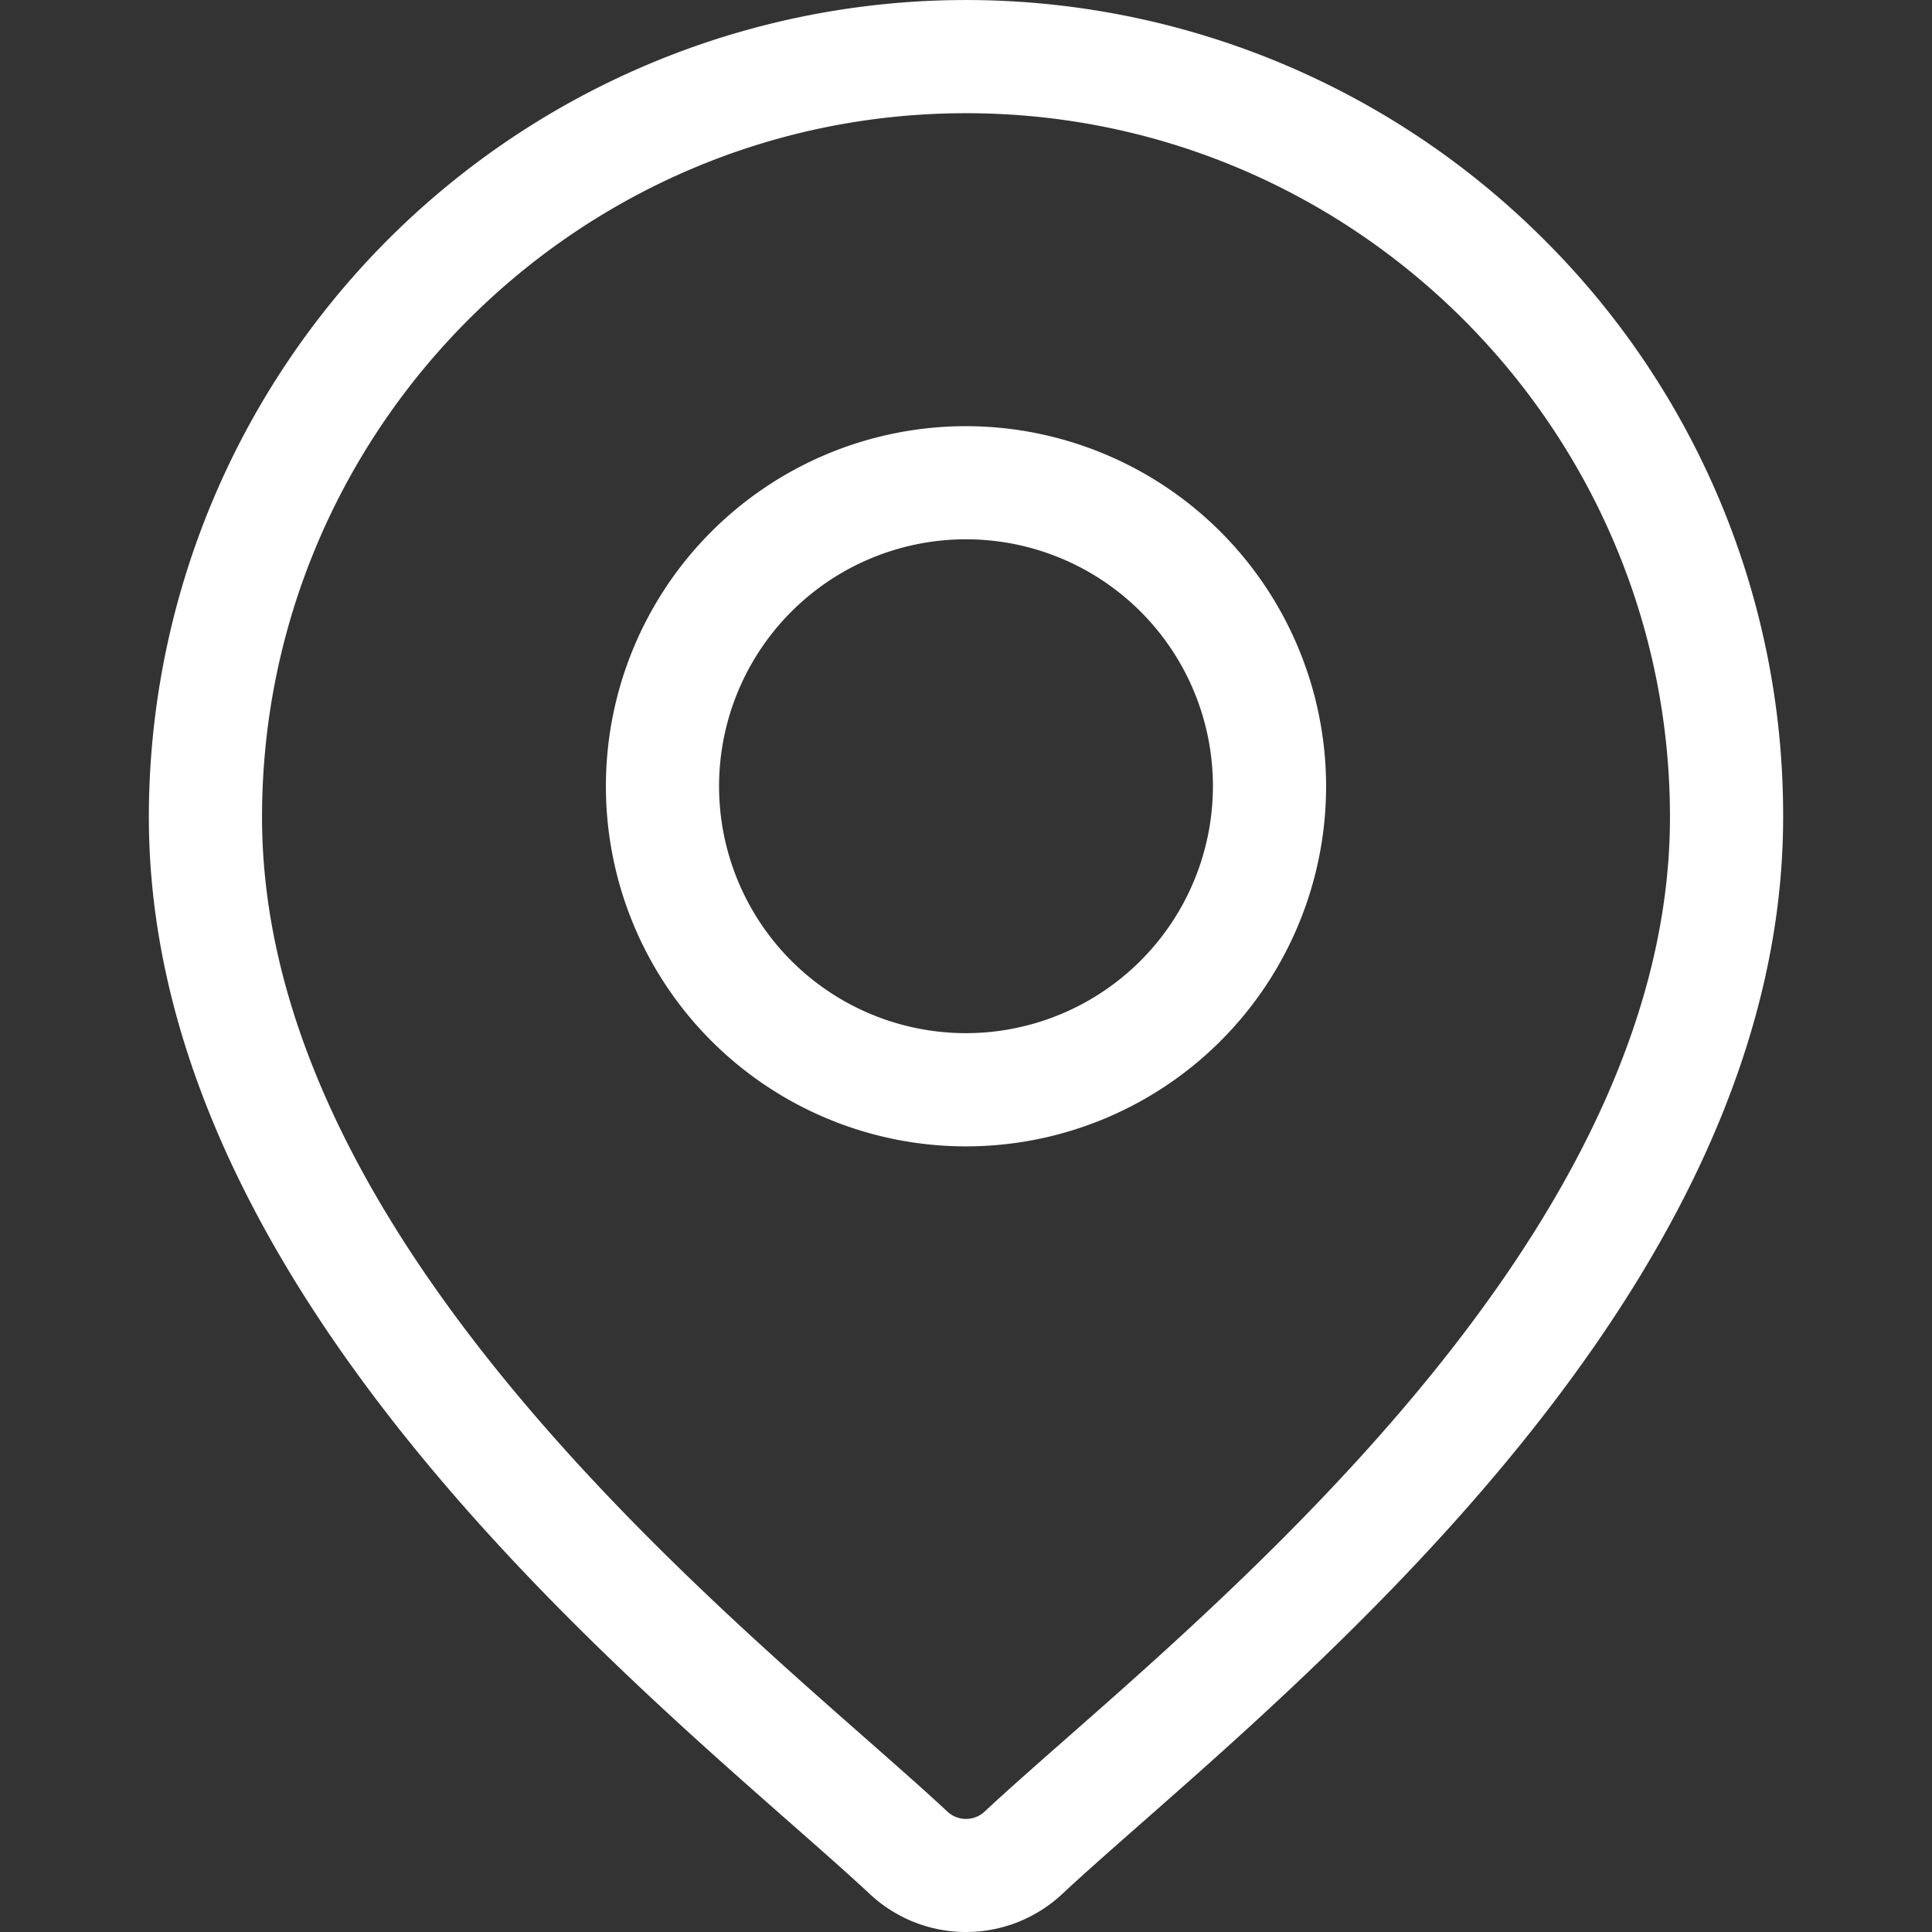
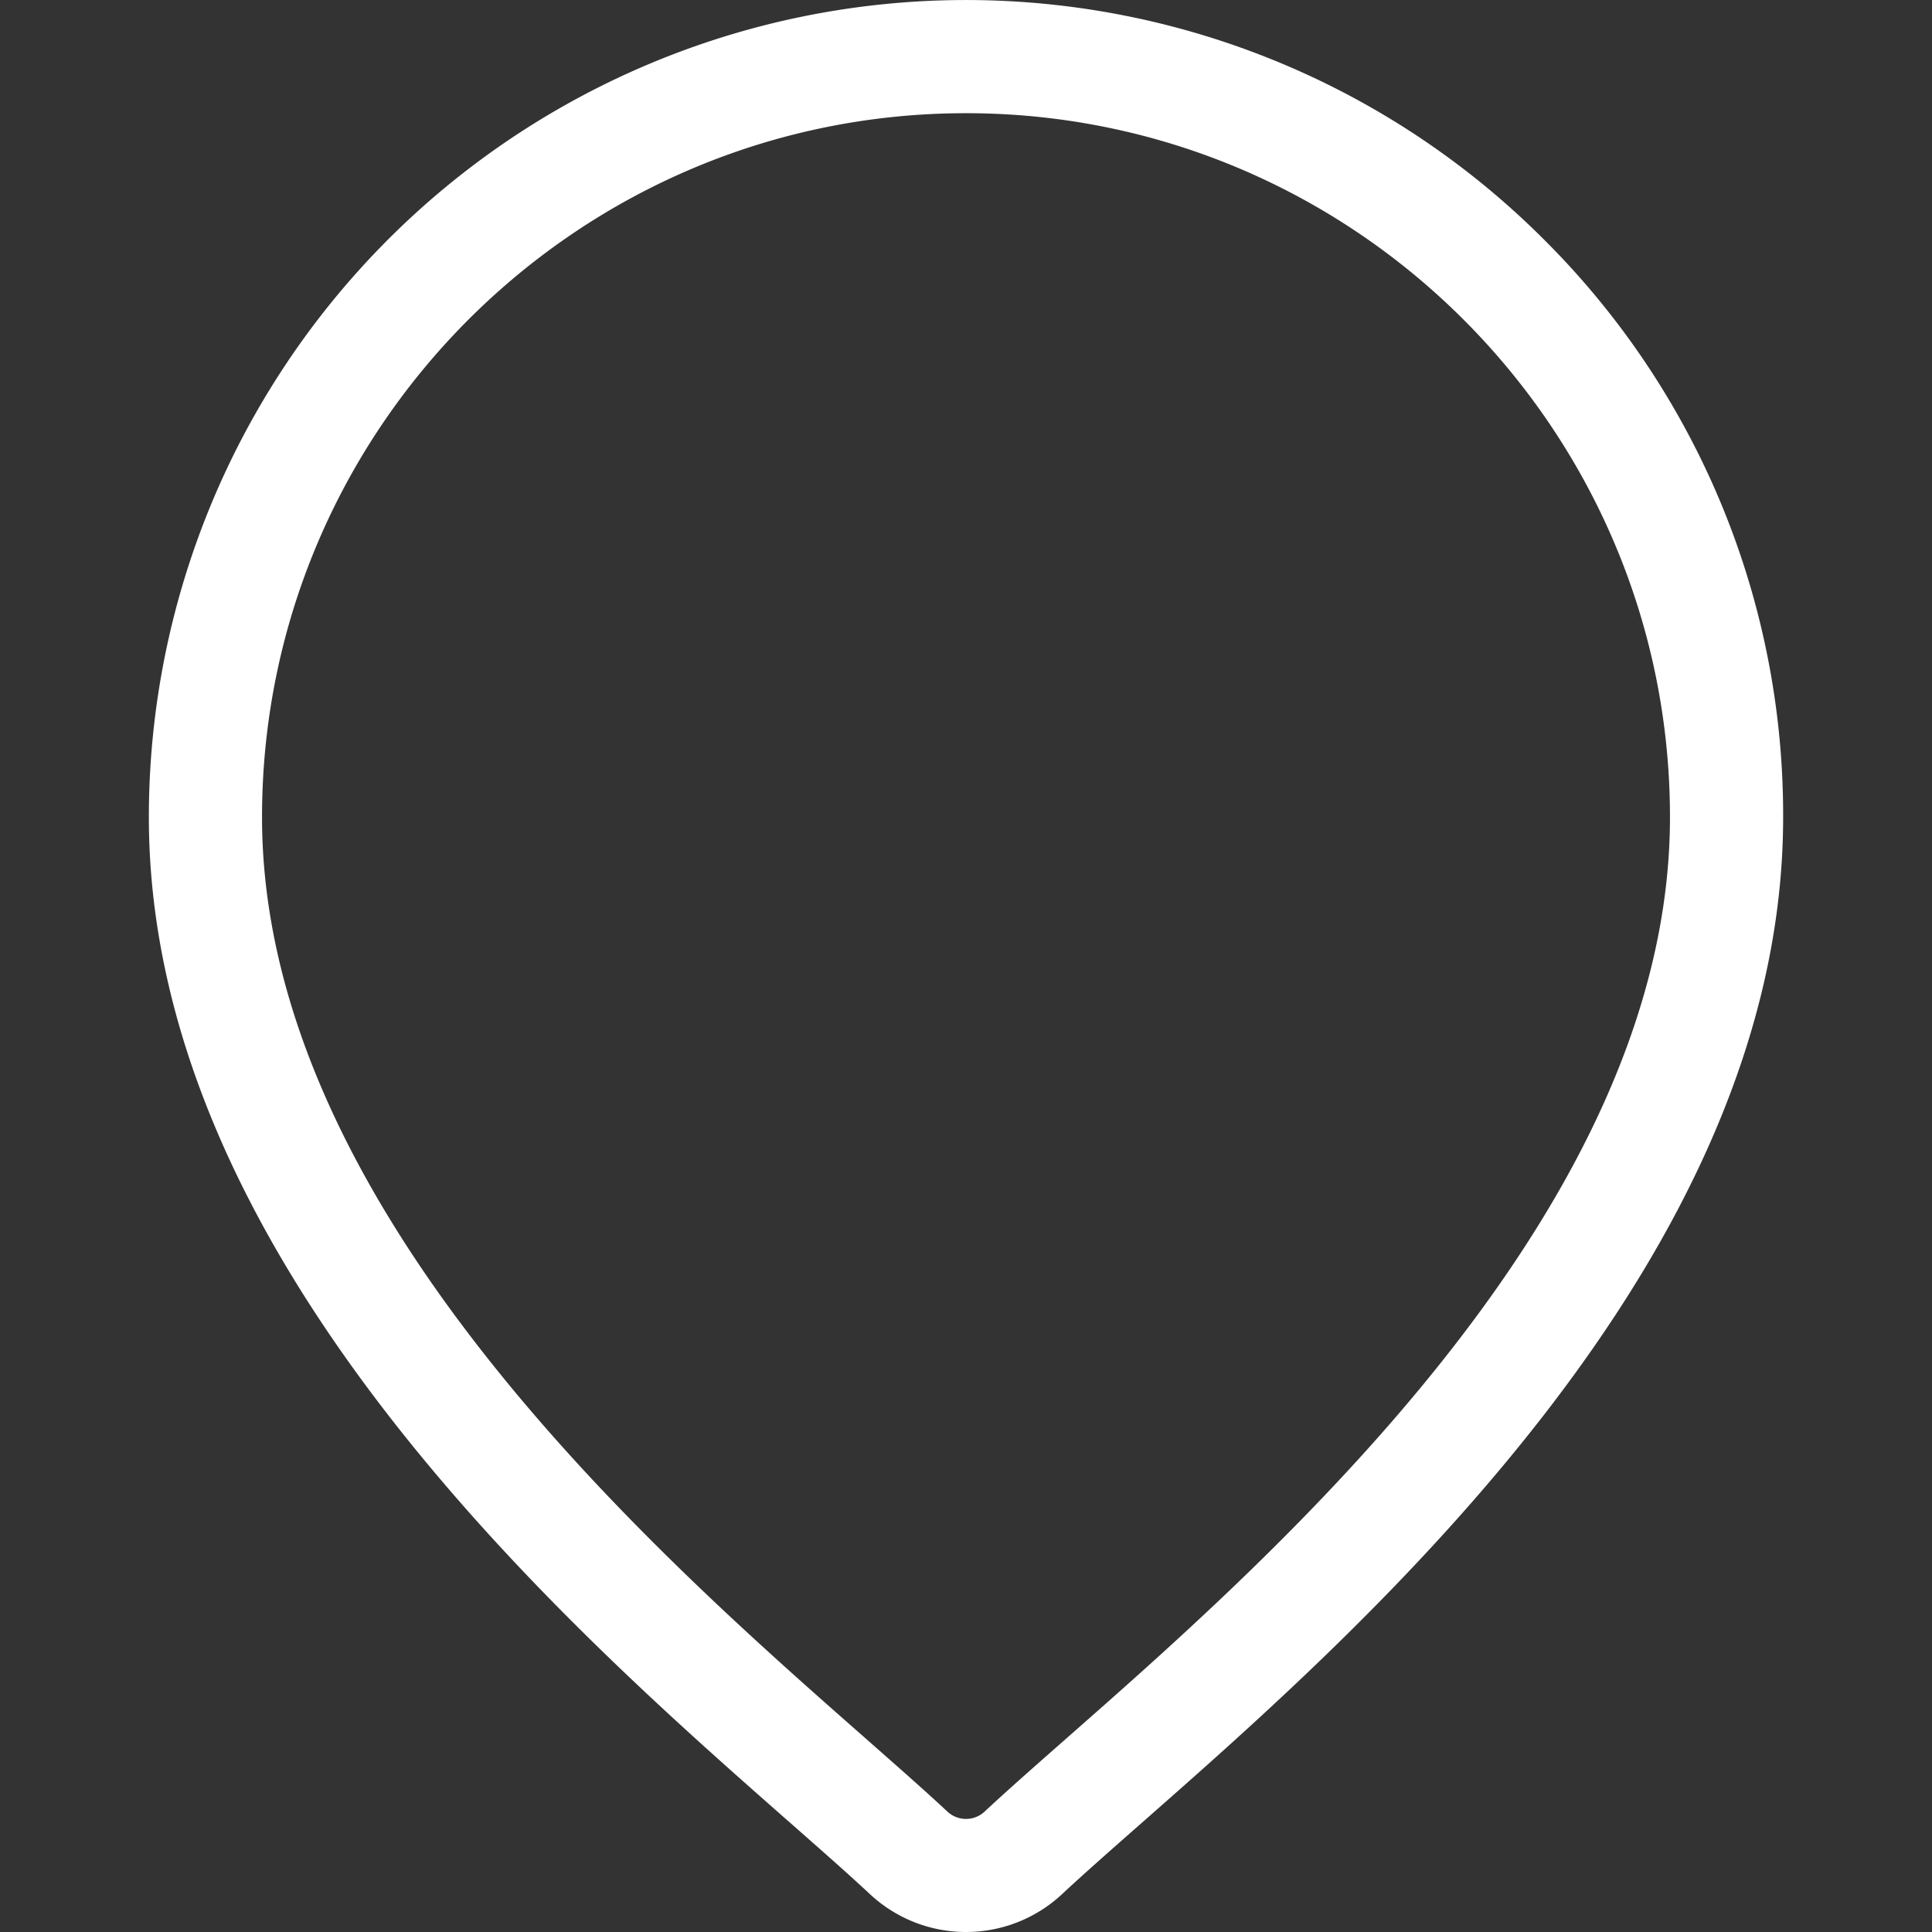
<svg xmlns="http://www.w3.org/2000/svg" id="Capa_1" data-name="Capa 1" viewBox="0 0 512 512">
  <rect x="0" y="0" width="512" height="512" fill="#333333" stroke="none" />
  <defs>
    <style>.cls-1{fill:#fff;}</style>
  </defs>
  <title>location-line</title>
  <path class="cls-1" d="M409.12,63.43A216.55,216.55,0,0,0,39.45,216.55c0,117,110.64,214.34,170.08,266.62,8.26,7.27,15.39,13.54,21.07,18.85a37.31,37.31,0,0,0,50.8,0c5.68-5.31,12.81-11.58,21.07-18.85,59.44-52.28,170.08-149.61,170.08-266.62A215.13,215.13,0,0,0,409.12,63.43ZM282.66,460.65c-8.44,7.43-15.73,13.84-21.74,19.45a7.22,7.22,0,0,1-9.84,0c-6-5.61-13.3-12-21.74-19.45C173.46,411.5,69.44,320,69.44,216.55,69.44,113.68,153.13,30,256,30s186.56,83.69,186.56,186.56C442.56,320,338.54,411.5,282.66,460.65Z" />
-   <path class="cls-1" d="M256,112.94a95.43,95.43,0,1,0,95.43,95.43A95.54,95.54,0,0,0,256,112.94Zm0,160.86a65.44,65.44,0,1,1,65.44-65.43A65.51,65.51,0,0,1,256,273.8Z" />
</svg>